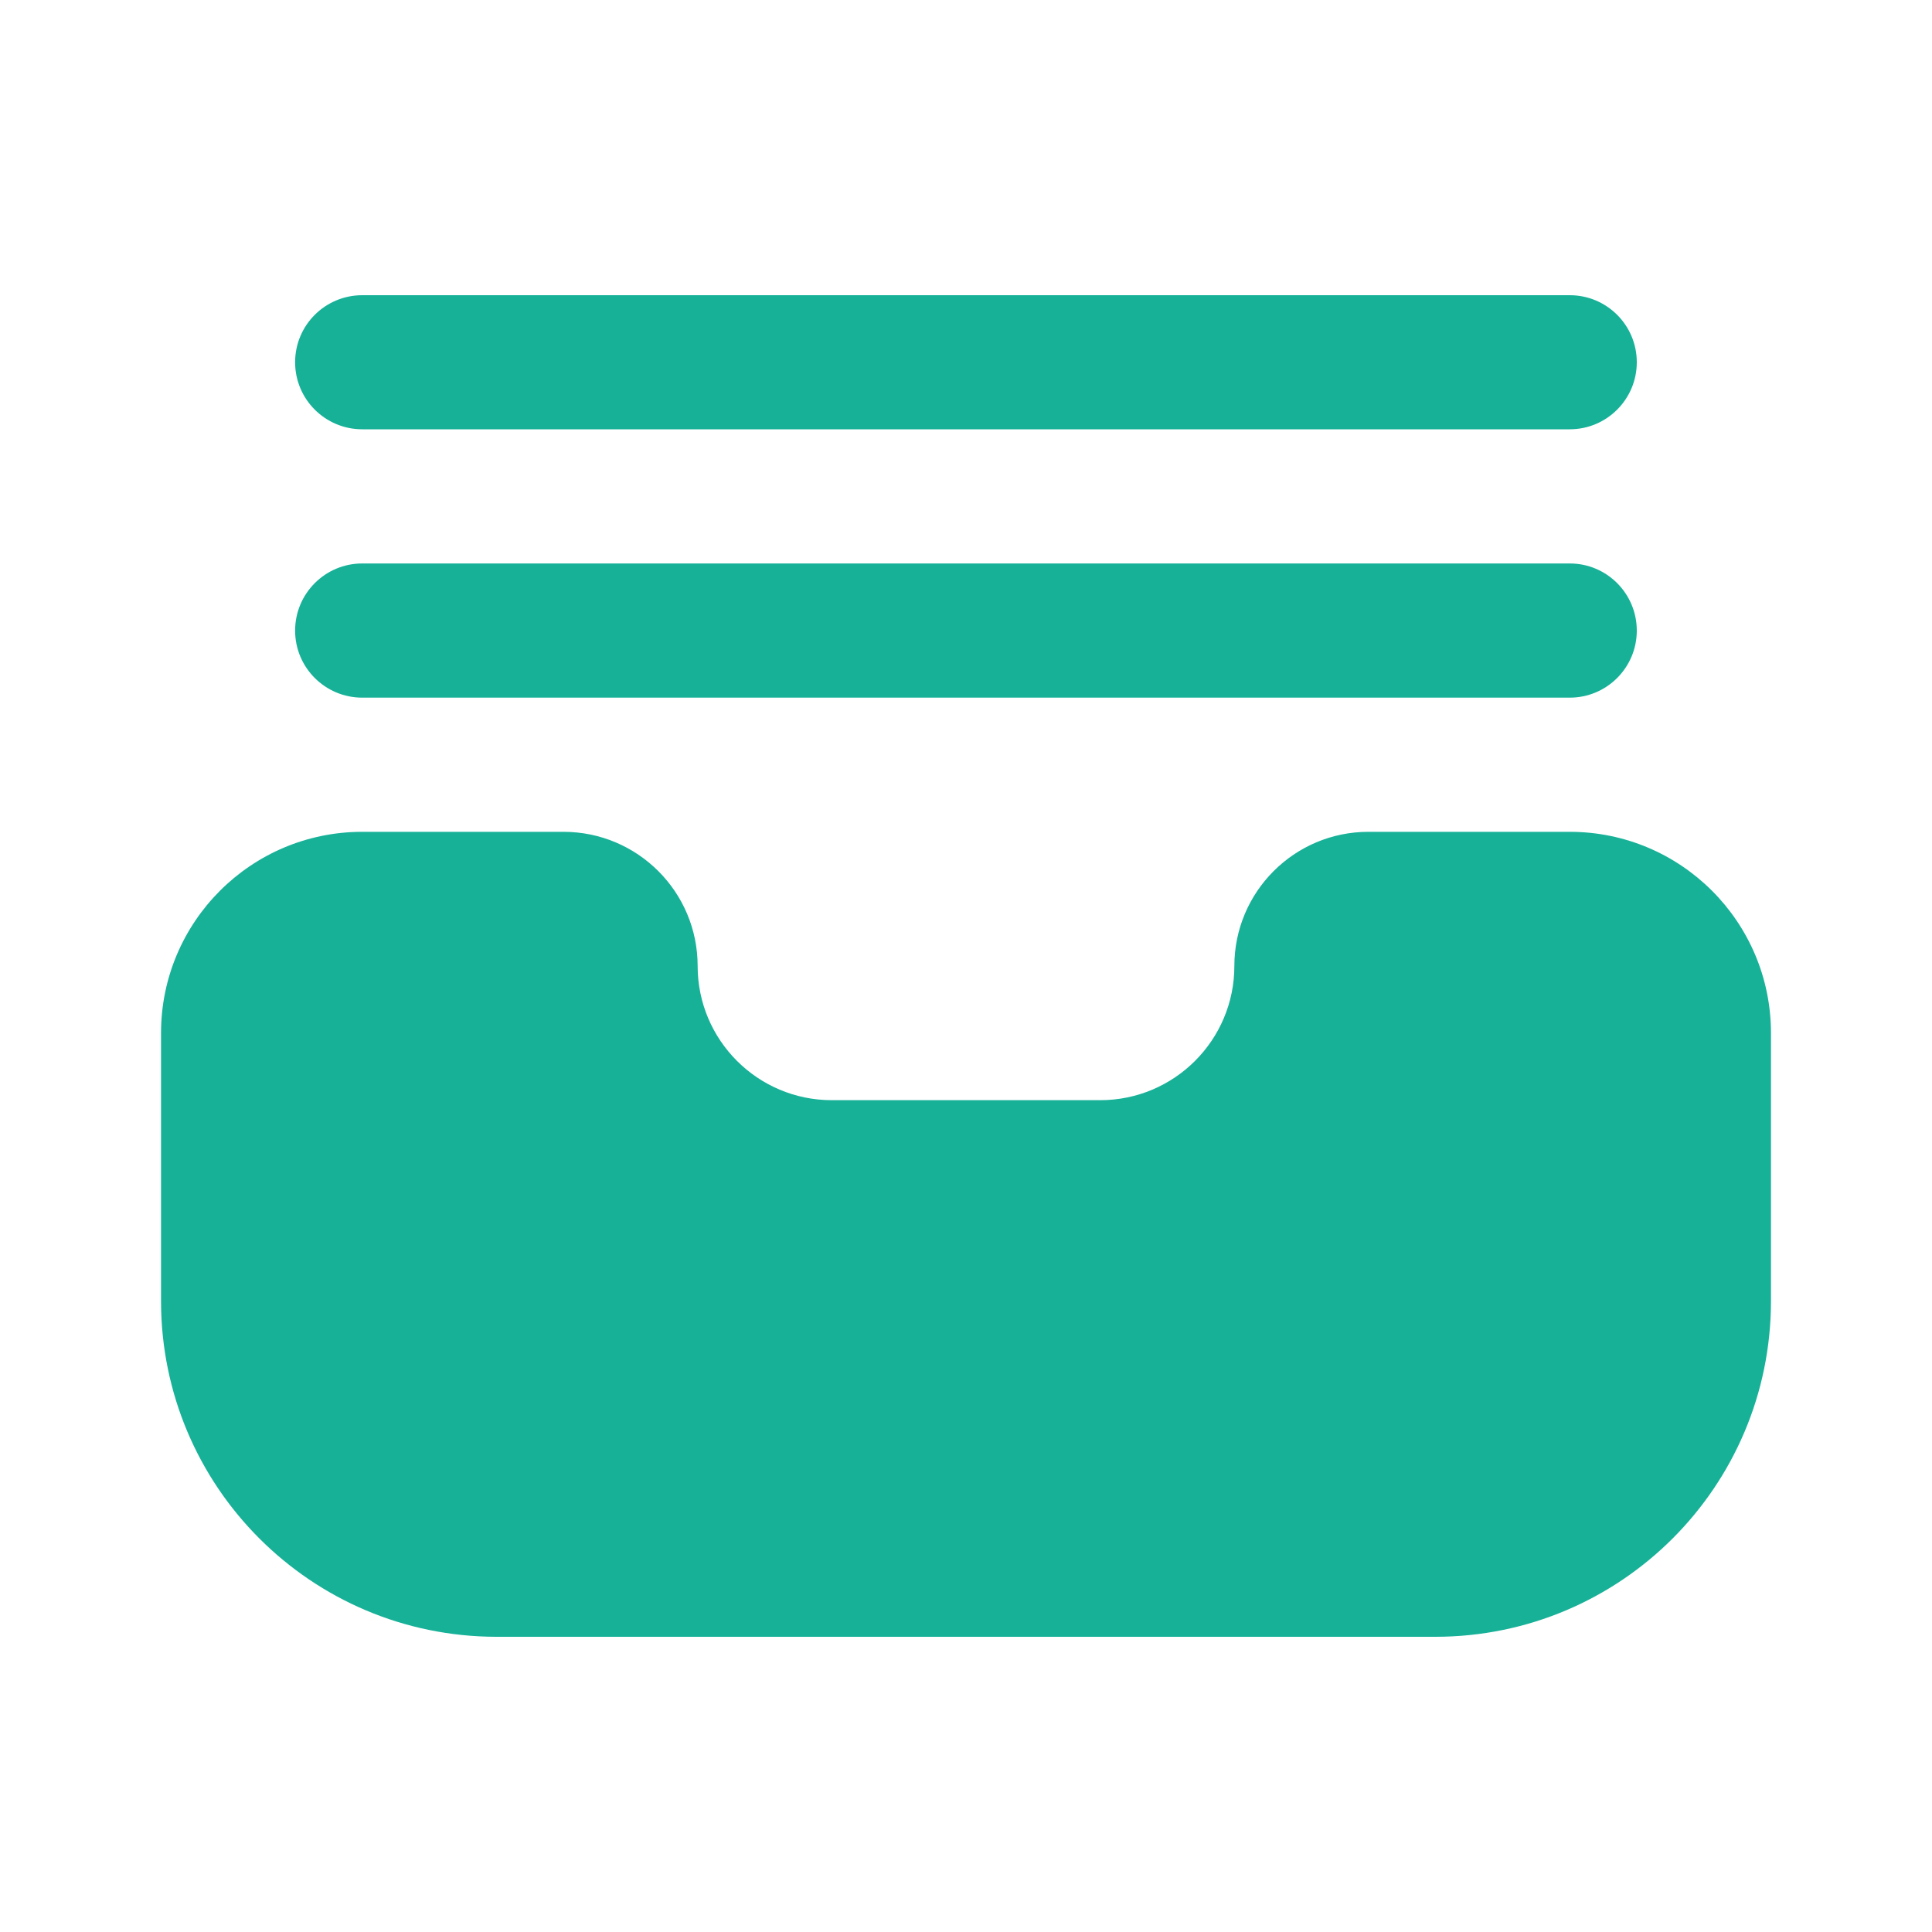
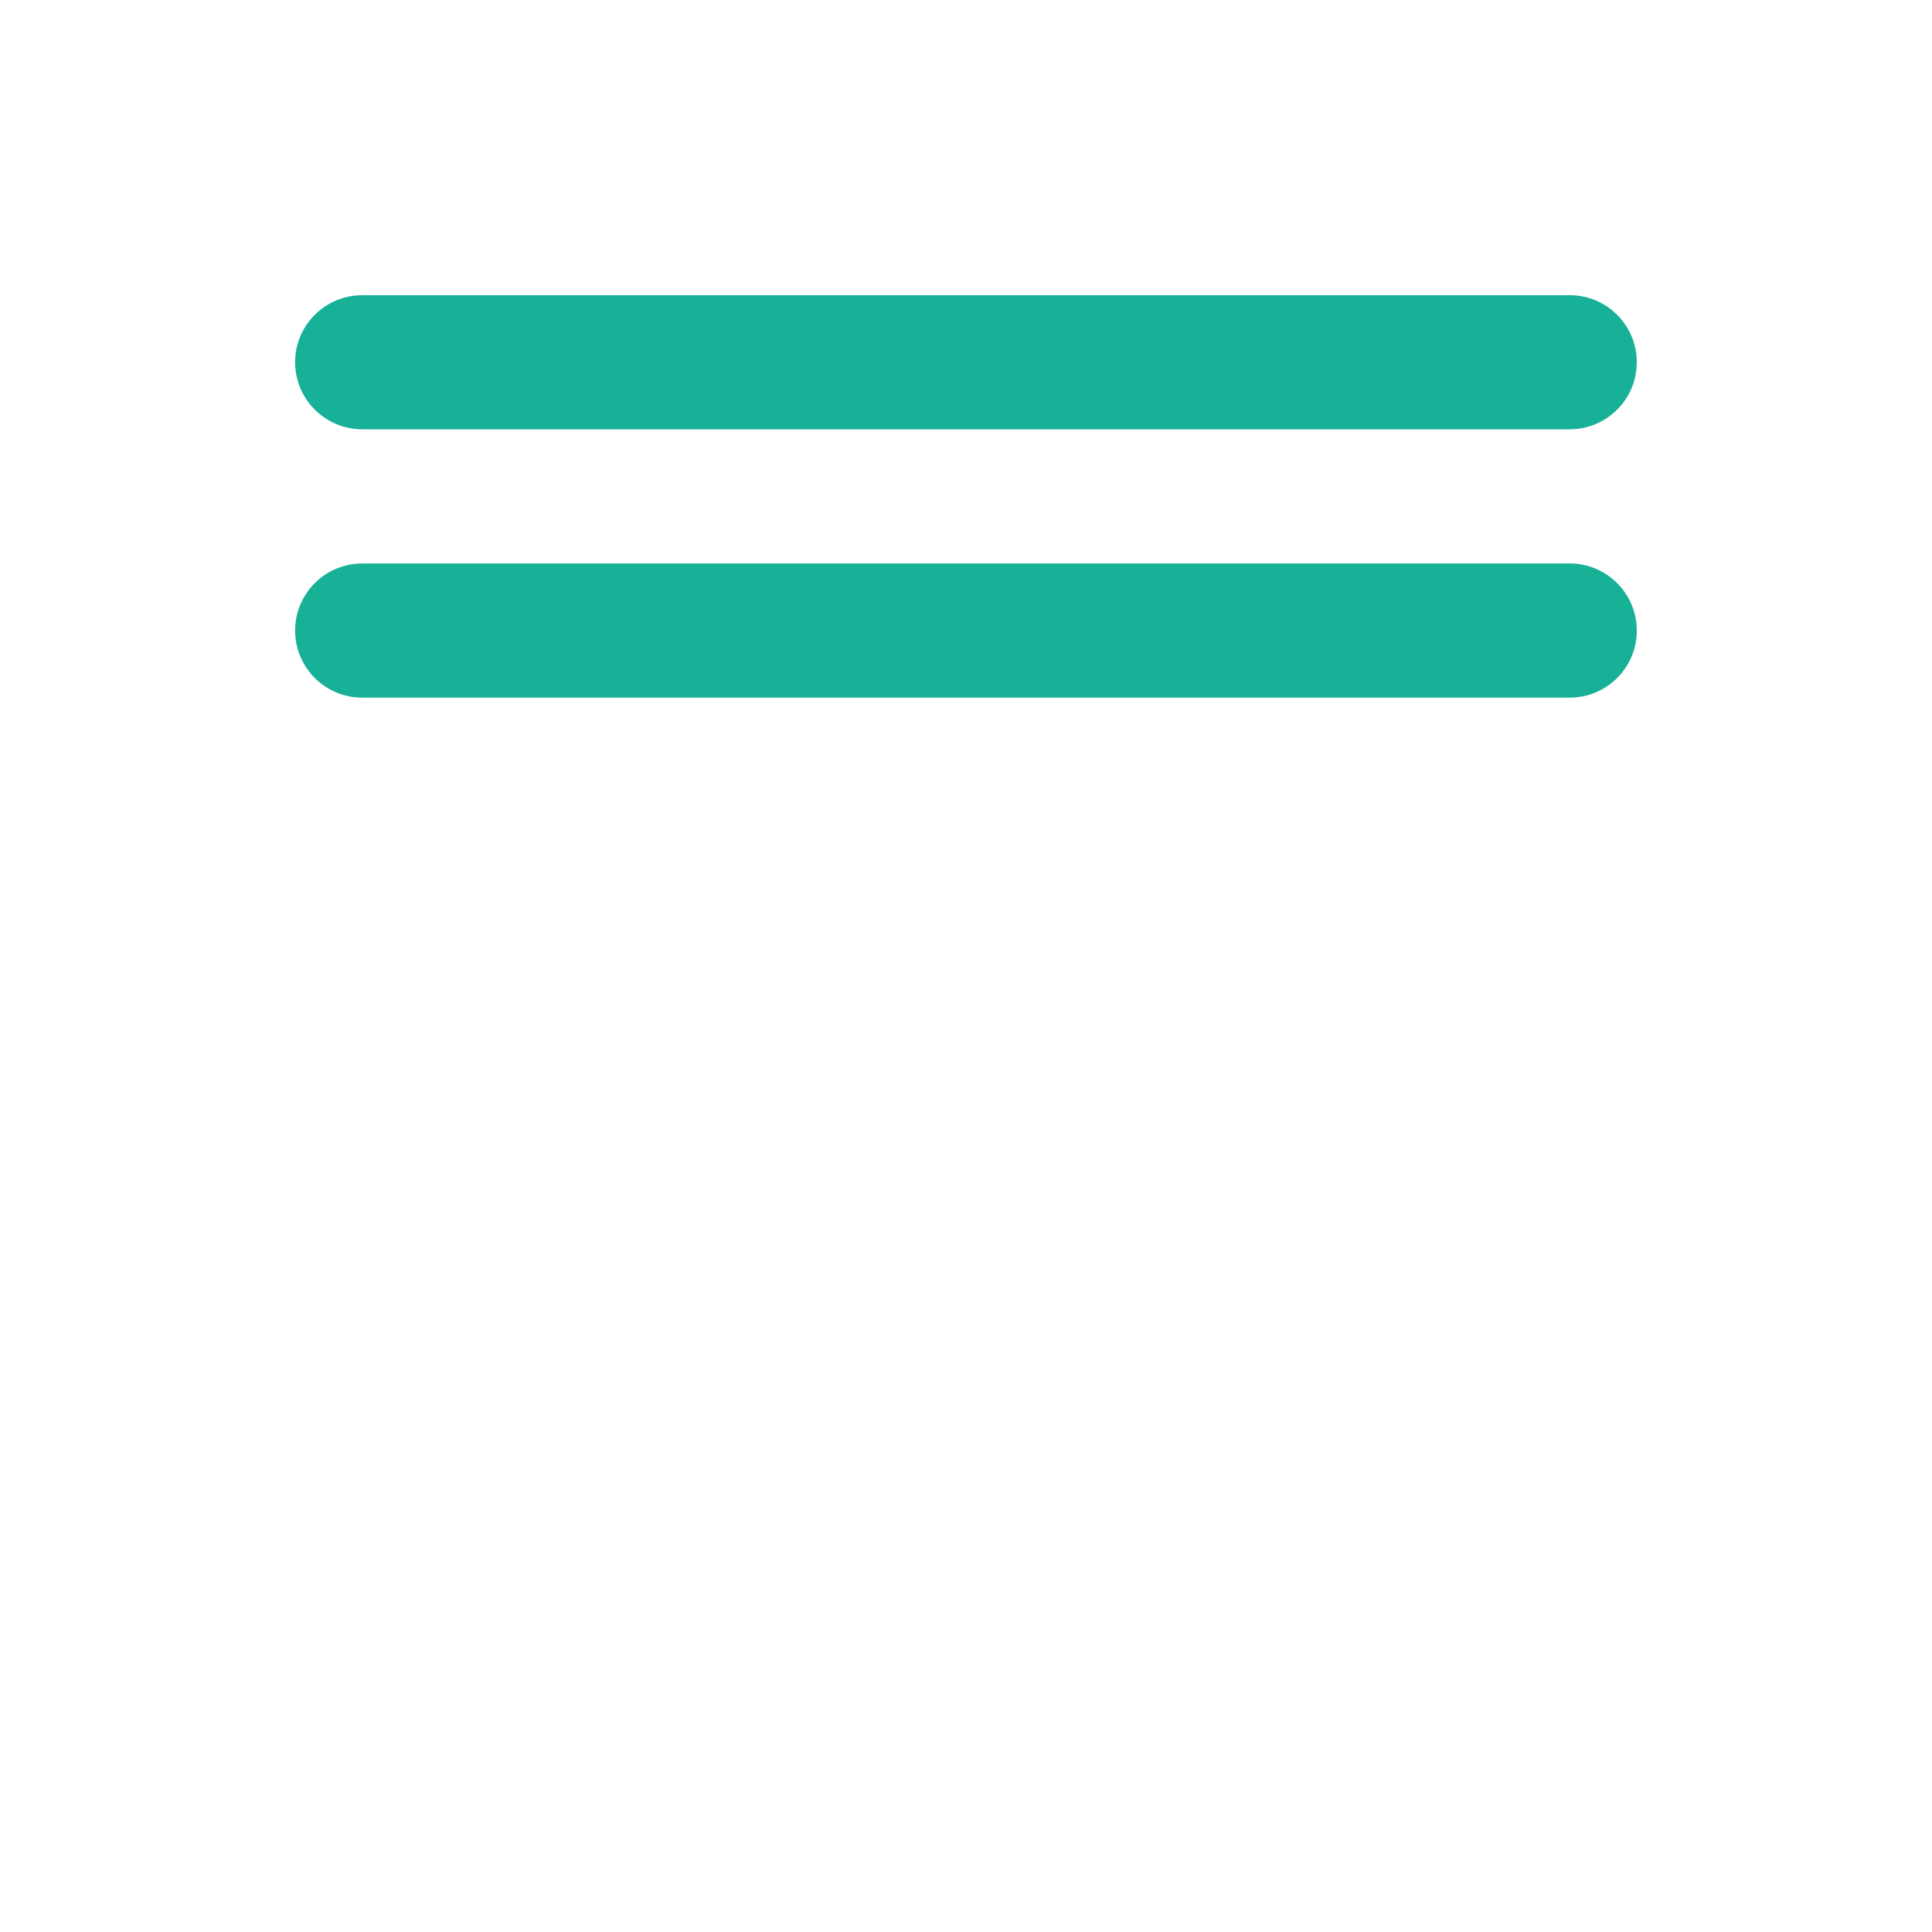
<svg xmlns="http://www.w3.org/2000/svg" width="20" height="20" viewBox="0 0 20 20" fill="none">
-   <path d="M16.25 8.611H14.166C13.399 8.611 12.778 9.233 12.778 10C12.778 10.767 12.156 11.389 11.389 11.389H8.611C7.844 11.389 7.222 10.767 7.222 10C7.222 9.233 6.6 8.611 5.833 8.611H3.75C2.599 8.611 1.667 9.544 1.667 10.694V13.472C1.669 15.389 3.222 16.942 5.139 16.944H14.861C16.778 16.942 18.331 15.389 18.333 13.472V10.694C18.333 9.544 17.4 8.611 16.25 8.611Z" fill="#17B198" />
  <path d="M3.75 7.222H16.25C16.633 7.222 16.944 6.911 16.944 6.528C16.944 6.144 16.633 5.833 16.25 5.833H3.75C3.366 5.833 3.055 6.144 3.055 6.528C3.055 6.911 3.366 7.222 3.75 7.222Z" fill="#17B198" />
  <path d="M3.75 4.444H16.25C16.633 4.444 16.944 4.133 16.944 3.75C16.944 3.366 16.633 3.056 16.25 3.056H3.75C3.366 3.056 3.055 3.366 3.055 3.75C3.055 4.133 3.366 4.444 3.75 4.444Z" fill="#17B198" />
</svg>